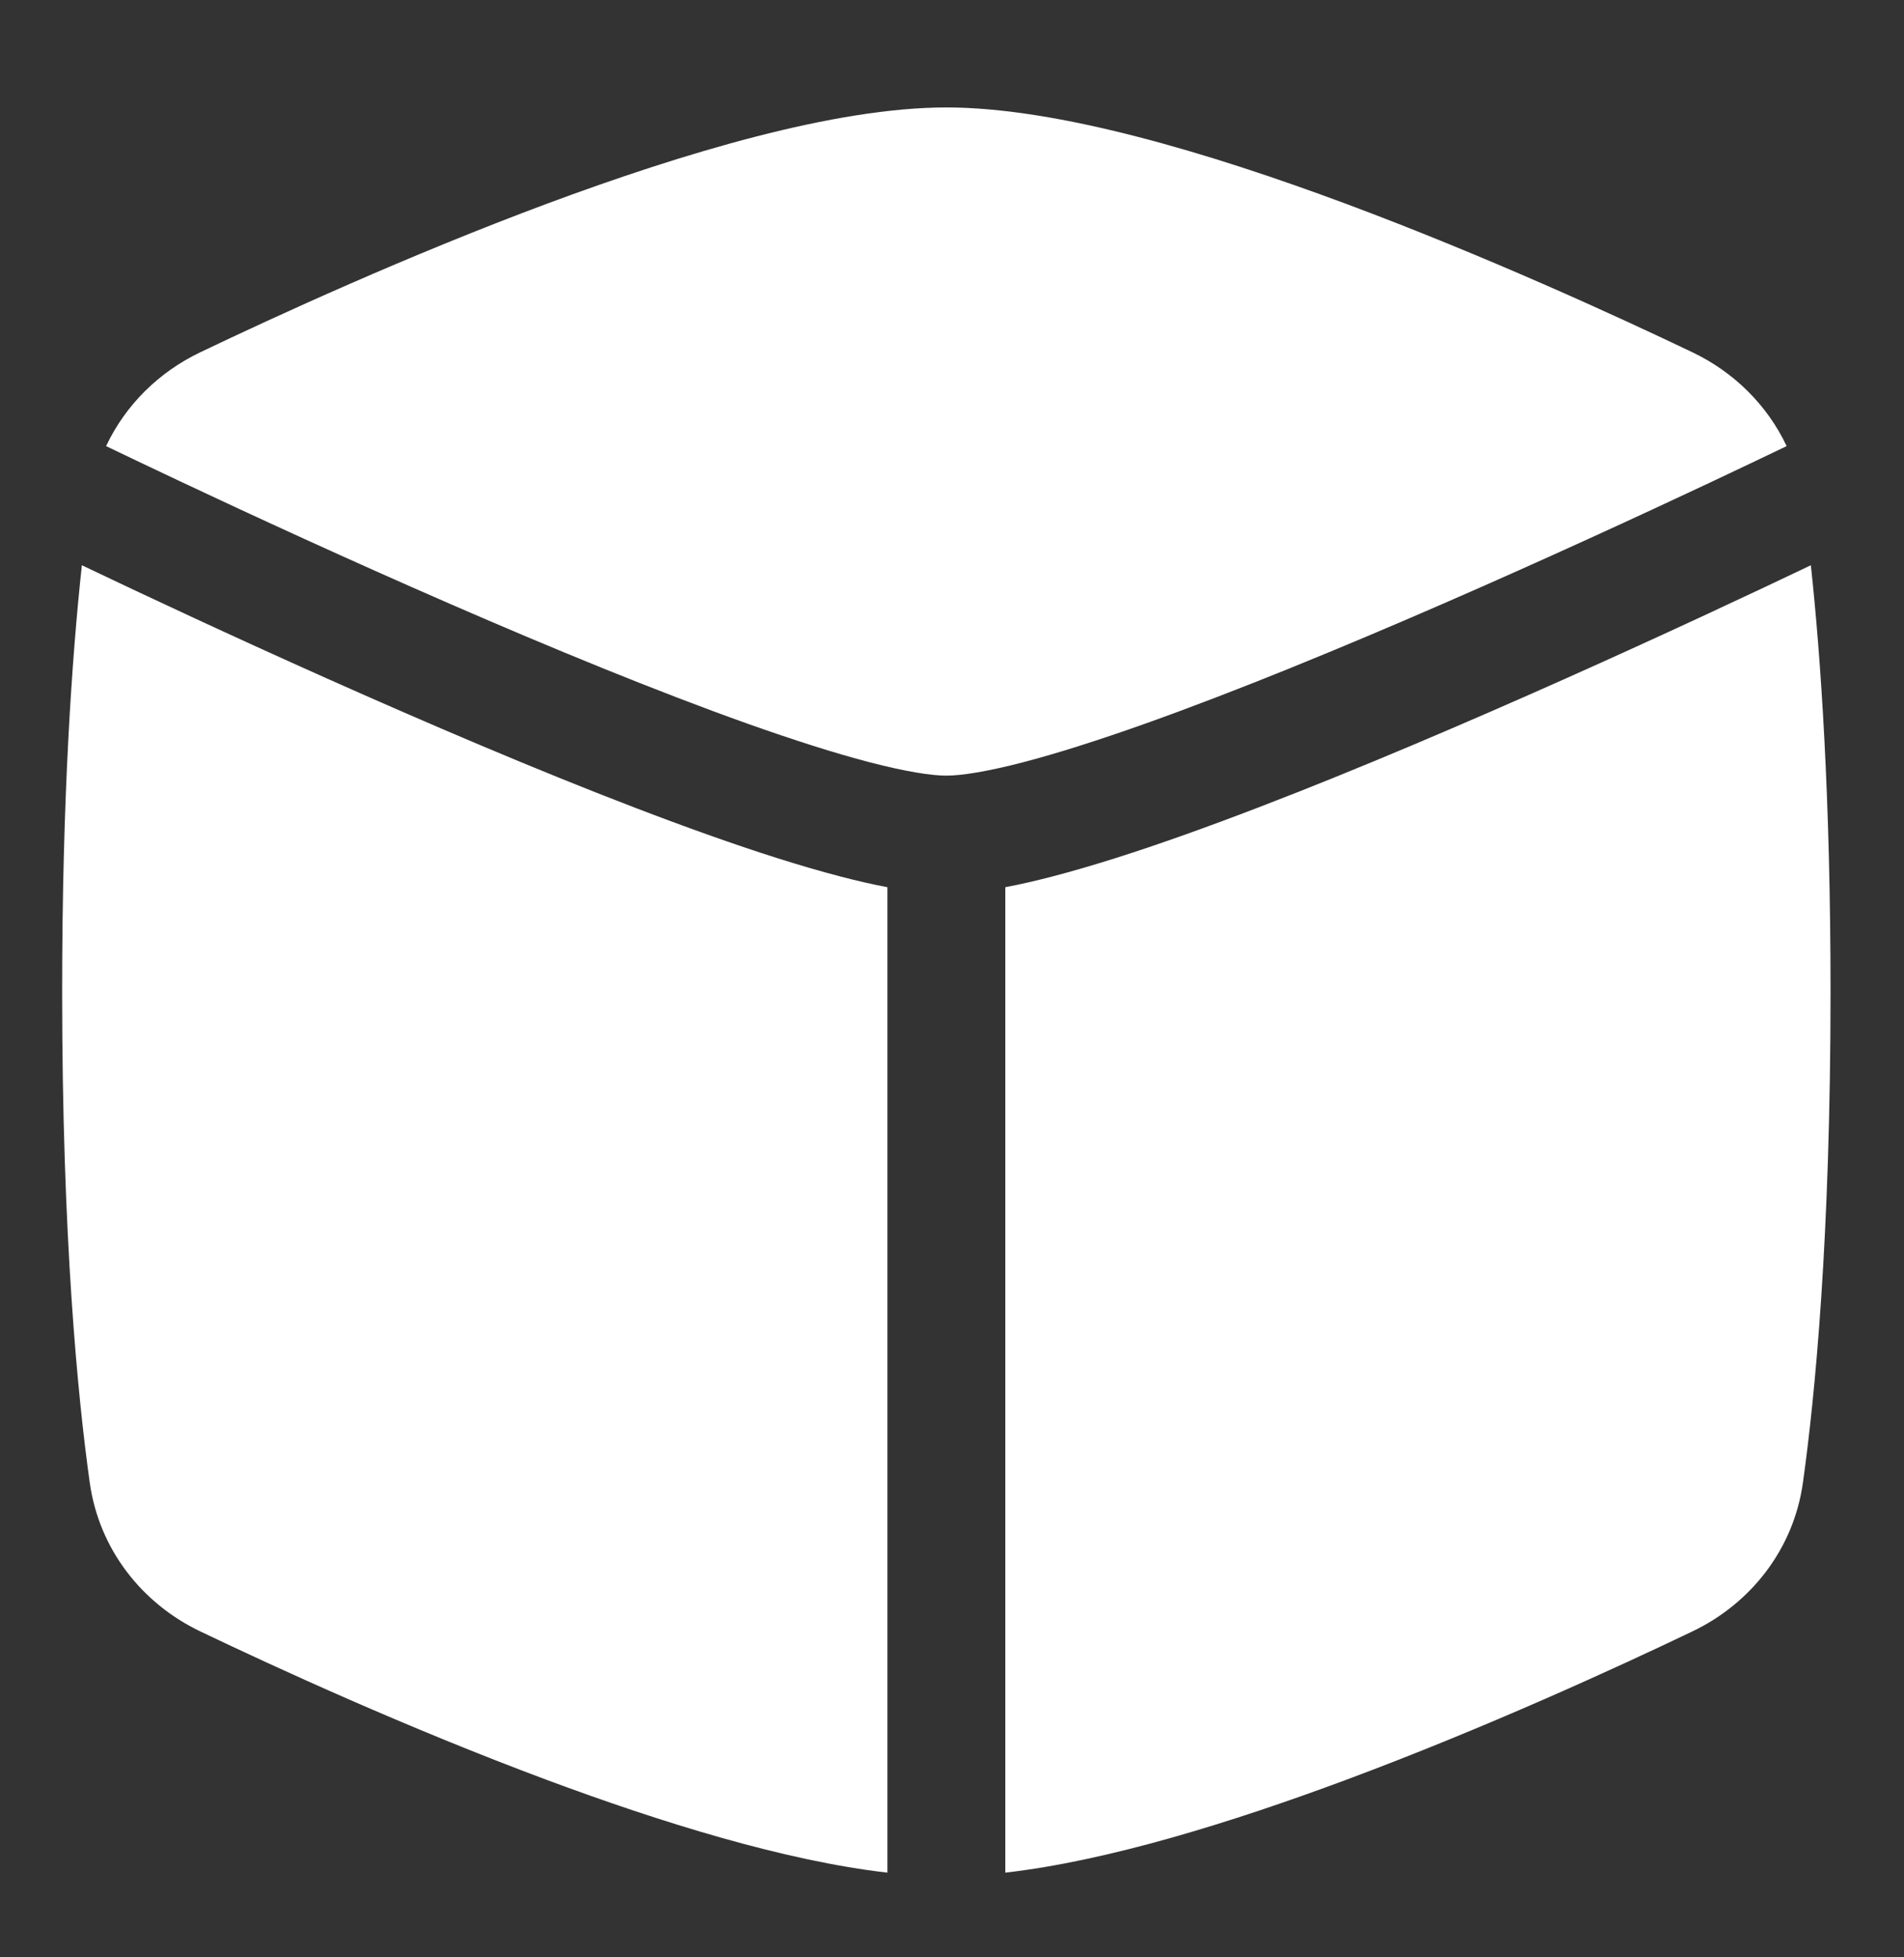
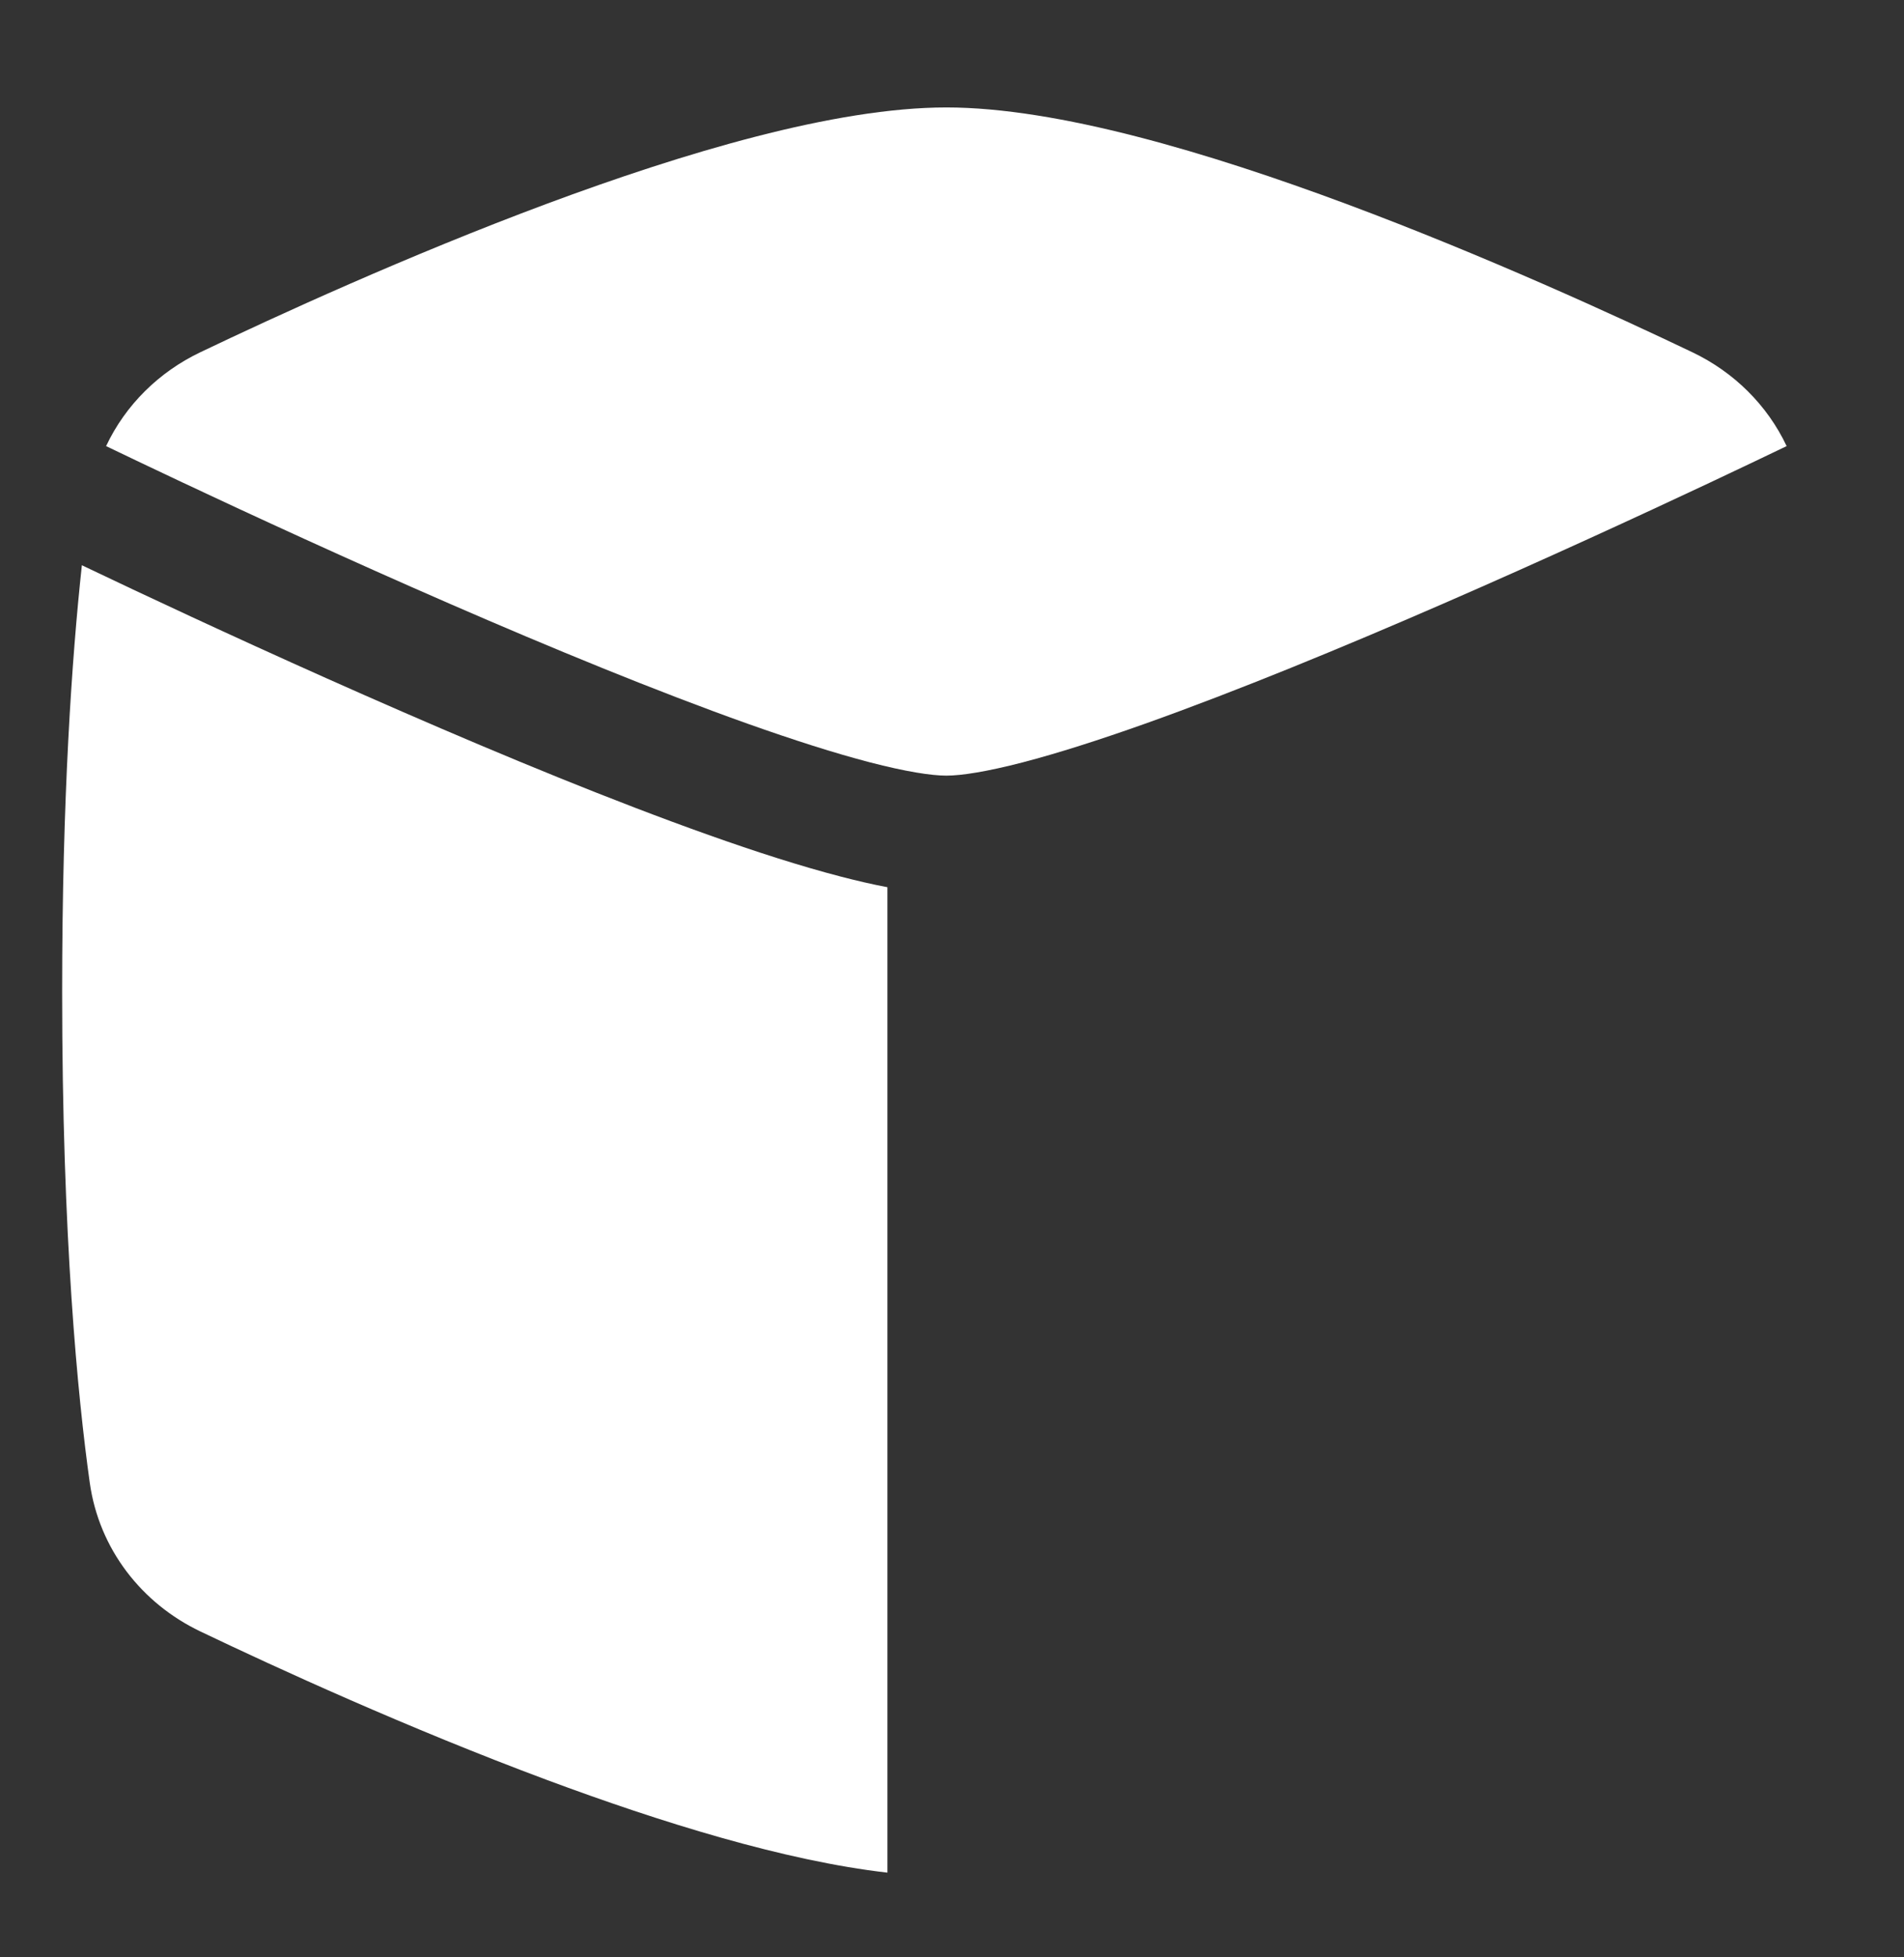
<svg xmlns="http://www.w3.org/2000/svg" width="36" height="37" viewBox="0 0 36 37" fill="none">
  <rect x="0" y="0" width="36" height="37" fill="#333333" stroke="none" />
  <path d="M16.779 35.399C14.836 35.177 12.487 34.445 10.339 33.646C7.713 32.668 5.216 31.522 3.785 30.838C2.683 30.311 1.873 29.286 1.697 28.027C1.471 26.412 1.175 23.406 1.175 18.749C1.175 15.077 1.359 12.432 1.548 10.685C1.83 10.82 2.155 10.974 2.514 11.143C3.853 11.773 5.676 12.614 7.61 13.455C9.54 14.296 11.595 15.143 13.394 15.782C14.293 16.102 15.142 16.374 15.888 16.568C16.192 16.647 16.491 16.717 16.779 16.771V35.399Z" fill="white" />
-   <path d="M19.008 35.399C20.951 35.177 23.299 34.445 25.448 33.646C28.073 32.669 30.57 31.523 32.001 30.838C33.103 30.311 33.913 29.286 34.089 28.027C34.315 26.412 34.611 23.406 34.611 18.749C34.611 15.077 34.427 12.432 34.239 10.685C33.956 10.82 33.632 10.974 33.273 11.143C31.934 11.773 30.111 12.614 28.177 13.455C26.246 14.296 24.191 15.143 22.393 15.782C21.494 16.102 20.645 16.374 19.899 16.568C19.595 16.647 19.295 16.717 19.008 16.771V35.399Z" fill="white" />
  <path d="M3.785 6.66C3.005 7.033 2.372 7.655 2.006 8.433C2.374 8.61 2.87 8.847 3.463 9.126C4.789 9.75 6.592 10.581 8.499 11.411C10.41 12.243 12.411 13.067 14.14 13.682C15.005 13.989 15.788 14.239 16.449 14.411C17.128 14.587 17.608 14.662 17.893 14.662C18.179 14.662 18.659 14.587 19.338 14.411C19.998 14.239 20.781 13.989 21.646 13.682C23.375 13.067 25.377 12.243 27.288 11.411C29.195 10.581 30.997 9.75 32.324 9.126C32.916 8.847 33.413 8.61 33.781 8.433C33.414 7.655 32.781 7.033 32.001 6.66C30.57 5.976 28.073 4.83 25.448 3.852C22.869 2.893 20.001 2.031 17.893 2.031C15.785 2.031 12.918 2.893 10.339 3.852C7.713 4.83 5.216 5.976 3.785 6.66Z" fill="white" />
</svg>